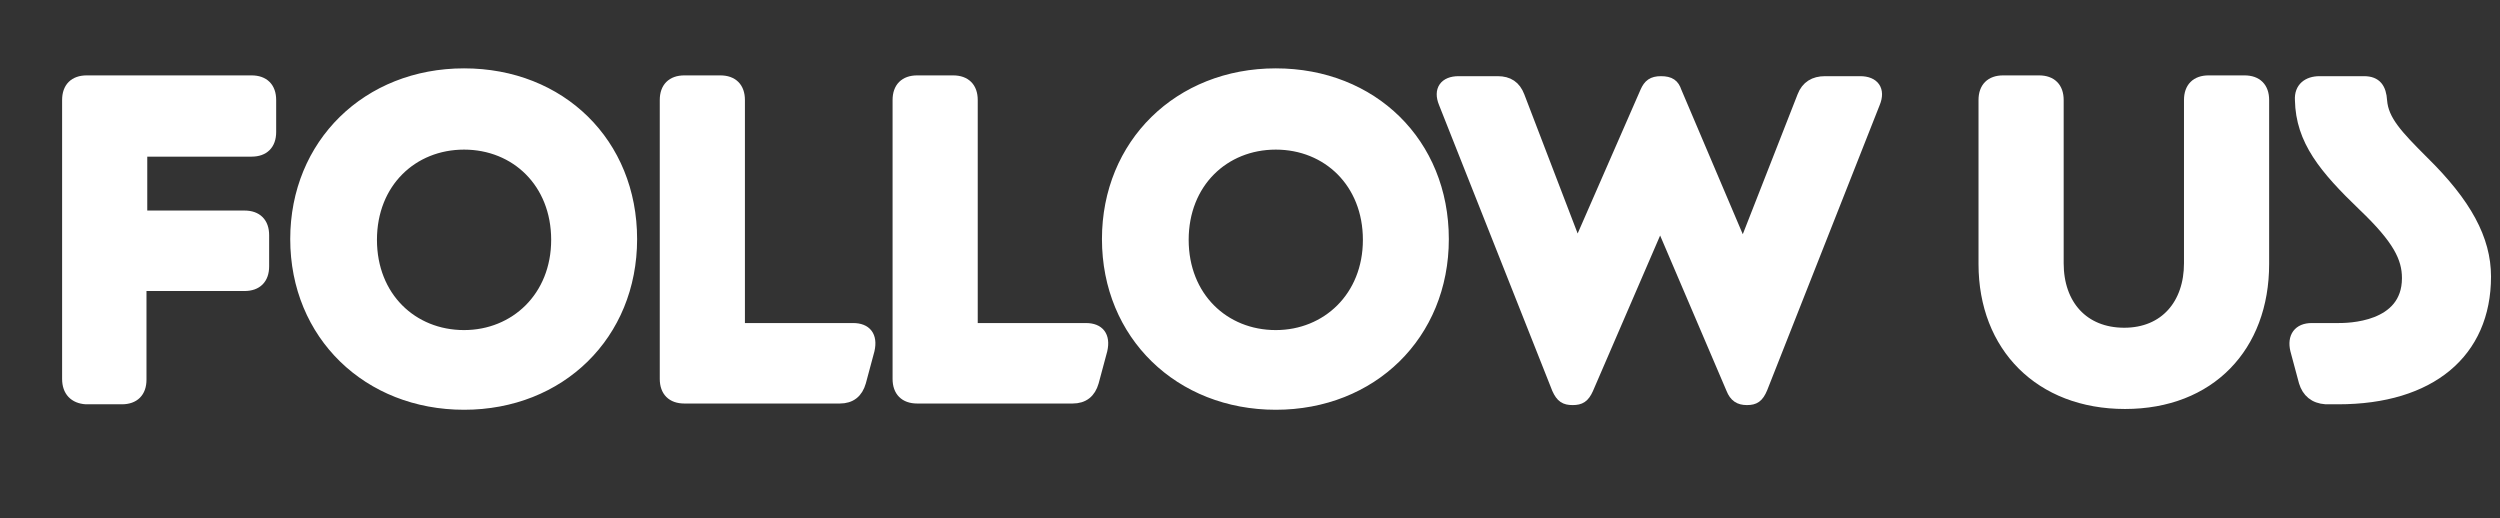
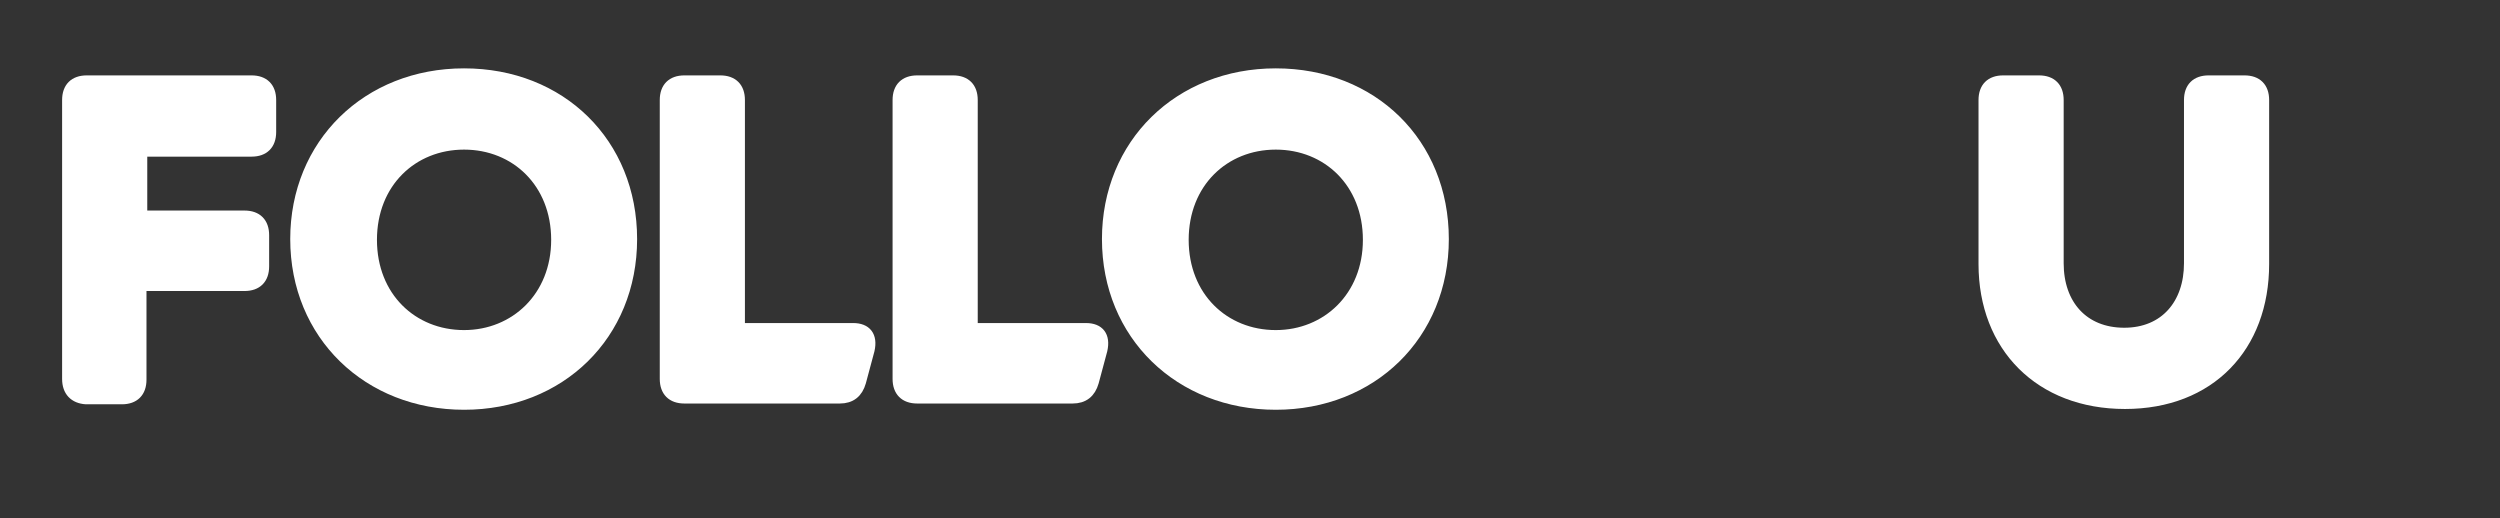
<svg xmlns="http://www.w3.org/2000/svg" version="1.1" id="_1" x="0px" y="0px" viewBox="0 0 320 66.3" style="enable-background:new 0 0 320 66.3;" xml:space="preserve">
  <rect x="0" y="0" width="320" height="66.3" fill="#333333" stroke="none" />
  <style type="text/css">
	.st0{fill:#FFFFFF;stroke:#FFFFFF;stroke-width:1.3;stroke-miterlimit:10;}
</style>
  <path class="st0" d="M8.6,48.5V12.8c0-1.6,0.9-2.5,2.5-2.5h21.1c1.6,0,2.5,0.9,2.5,2.5v4.1c0,1.6-0.9,2.5-2.5,2.5h-14v8.2h13.1  c1.6,0,2.5,0.9,2.5,2.5v4c0,1.6-0.9,2.5-2.5,2.5H18.1v12c0,1.6-0.9,2.5-2.5,2.5H11C9.5,51,8.6,50.1,8.6,48.5z" />
  <path class="st0" d="M37.8,30.6c0-12.2,9.2-21.2,21.6-21.2s21.5,8.9,21.5,21.2s-9.2,21.2-21.5,21.2S37.8,42.9,37.8,30.6L37.8,30.6z   M59.4,42.9c6.5,0,11.8-4.9,11.8-12.2s-5.2-12.2-11.8-12.2s-11.8,4.9-11.8,12.2S52.8,42.9,59.4,42.9L59.4,42.9z" />
  <path class="st0" d="M85.1,48.5V12.8c0-1.6,0.9-2.5,2.5-2.5h4.6c1.6,0,2.5,0.9,2.5,2.5V42h14.5c1.7,0,2.5,1,2.1,2.8l-1.1,4.1  c-0.4,1.4-1.3,2.1-2.7,2.1H87.6C86,51,85.1,50.1,85.1,48.5L85.1,48.5z" />
  <path class="st0" d="M114.9,48.5V12.8c0-1.6,0.9-2.5,2.5-2.5h4.6c1.6,0,2.5,0.9,2.5,2.5V42h14.5c1.7,0,2.5,1,2.1,2.8l-1.1,4.1  c-0.4,1.4-1.3,2.1-2.7,2.1h-19.9C115.8,51,114.9,50.1,114.9,48.5z" />
  <path class="st0" d="M141.7,30.6c0-12.2,9.2-21.2,21.6-21.2s21.5,8.9,21.5,21.2s-9.2,21.2-21.5,21.2S141.7,42.9,141.7,30.6z   M163.3,42.9c6.5,0,11.8-4.9,11.8-12.2s-5.2-12.2-11.8-12.2s-11.8,4.9-11.8,12.2S156.7,42.9,163.3,42.9z" />
-   <path class="st0" d="M199.3,49.8l-14.5-36.6c-0.7-1.7,0.1-2.8,1.9-2.8h5c1.4,0,2.3,0.6,2.8,1.9l7.4,19.3l8.7-19.9  c0.4-0.9,0.9-1.3,2-1.3c1.2,0,1.7,0.4,2,1.3l8.5,20l7.6-19.4c0.5-1.3,1.5-1.9,2.9-1.9h4.5c1.8,0,2.6,1.1,1.9,2.8l-14.4,36.5  c-0.5,1.2-1,1.5-2,1.5s-1.6-0.4-2-1.4l-9.1-21.3l-9.2,21.3c-0.5,1.1-1,1.4-2,1.4C200.3,51.2,199.8,50.9,199.3,49.8L199.3,49.8z" />
  <path class="st0" d="M253.9,33.8v-21c0-1.6,0.9-2.5,2.5-2.5h4.6c1.6,0,2.5,0.9,2.5,2.5v20.9c0,5.3,3.2,8.9,8.4,8.9s8.3-3.7,8.3-8.9  V12.8c0-1.6,0.9-2.5,2.5-2.5h4.6c1.6,0,2.5,0.9,2.5,2.5v21c0,10.6-6.9,17.9-17.8,17.9S253.9,44.4,253.9,33.8L253.9,33.8z" />
-   <path class="st0" d="M294.9,48.9l-1.1-4.1c-0.4-1.7,0.4-2.8,2.1-2.8h3.4c1.1,0,8.8,0,8.8-6.4c0-2.6-1.2-5-5.6-9.2  c-5-4.8-8-8.4-8.1-13.6c-0.1-1.6,1-2.4,2.5-2.4h5.7c1.6,0,2.2,0.9,2.3,2.5c0.2,2.5,2,4.4,5.3,7.7c5.5,5.4,8,10,8,14.8  c0,9.8-7.1,15.7-18.9,15.7h-1.6C296.2,51,295.3,50.2,294.9,48.9z" />
</svg>